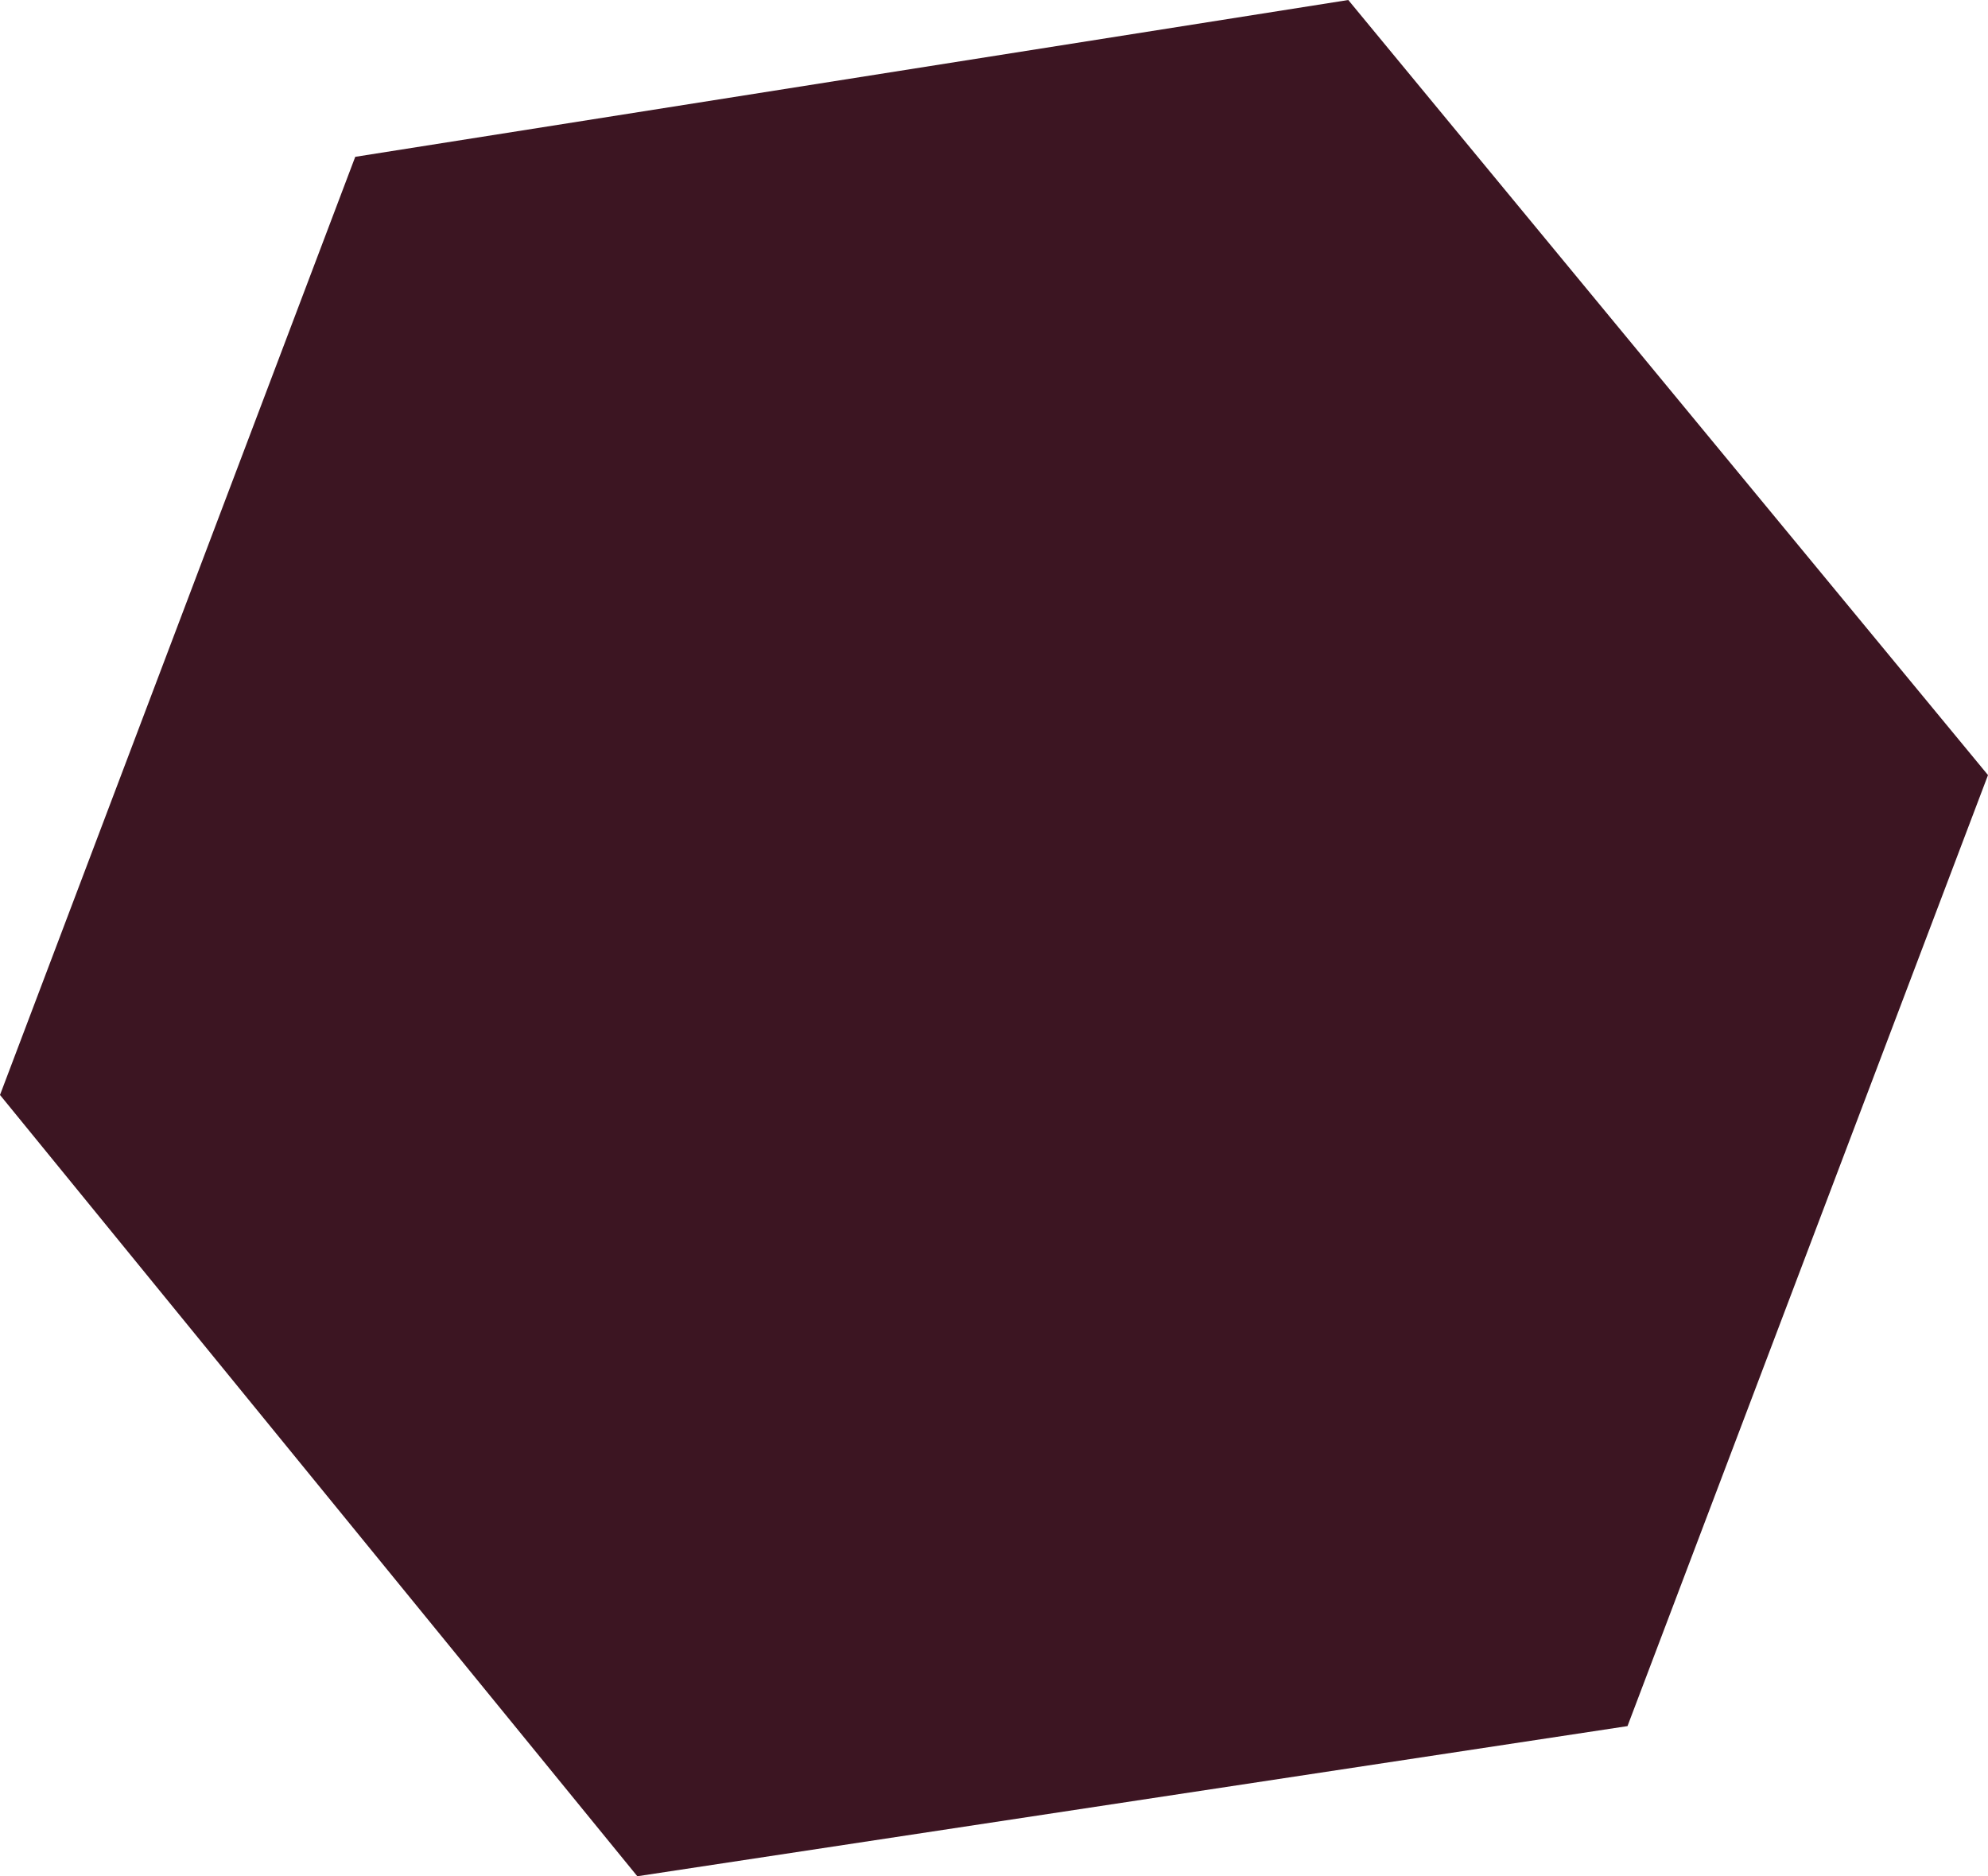
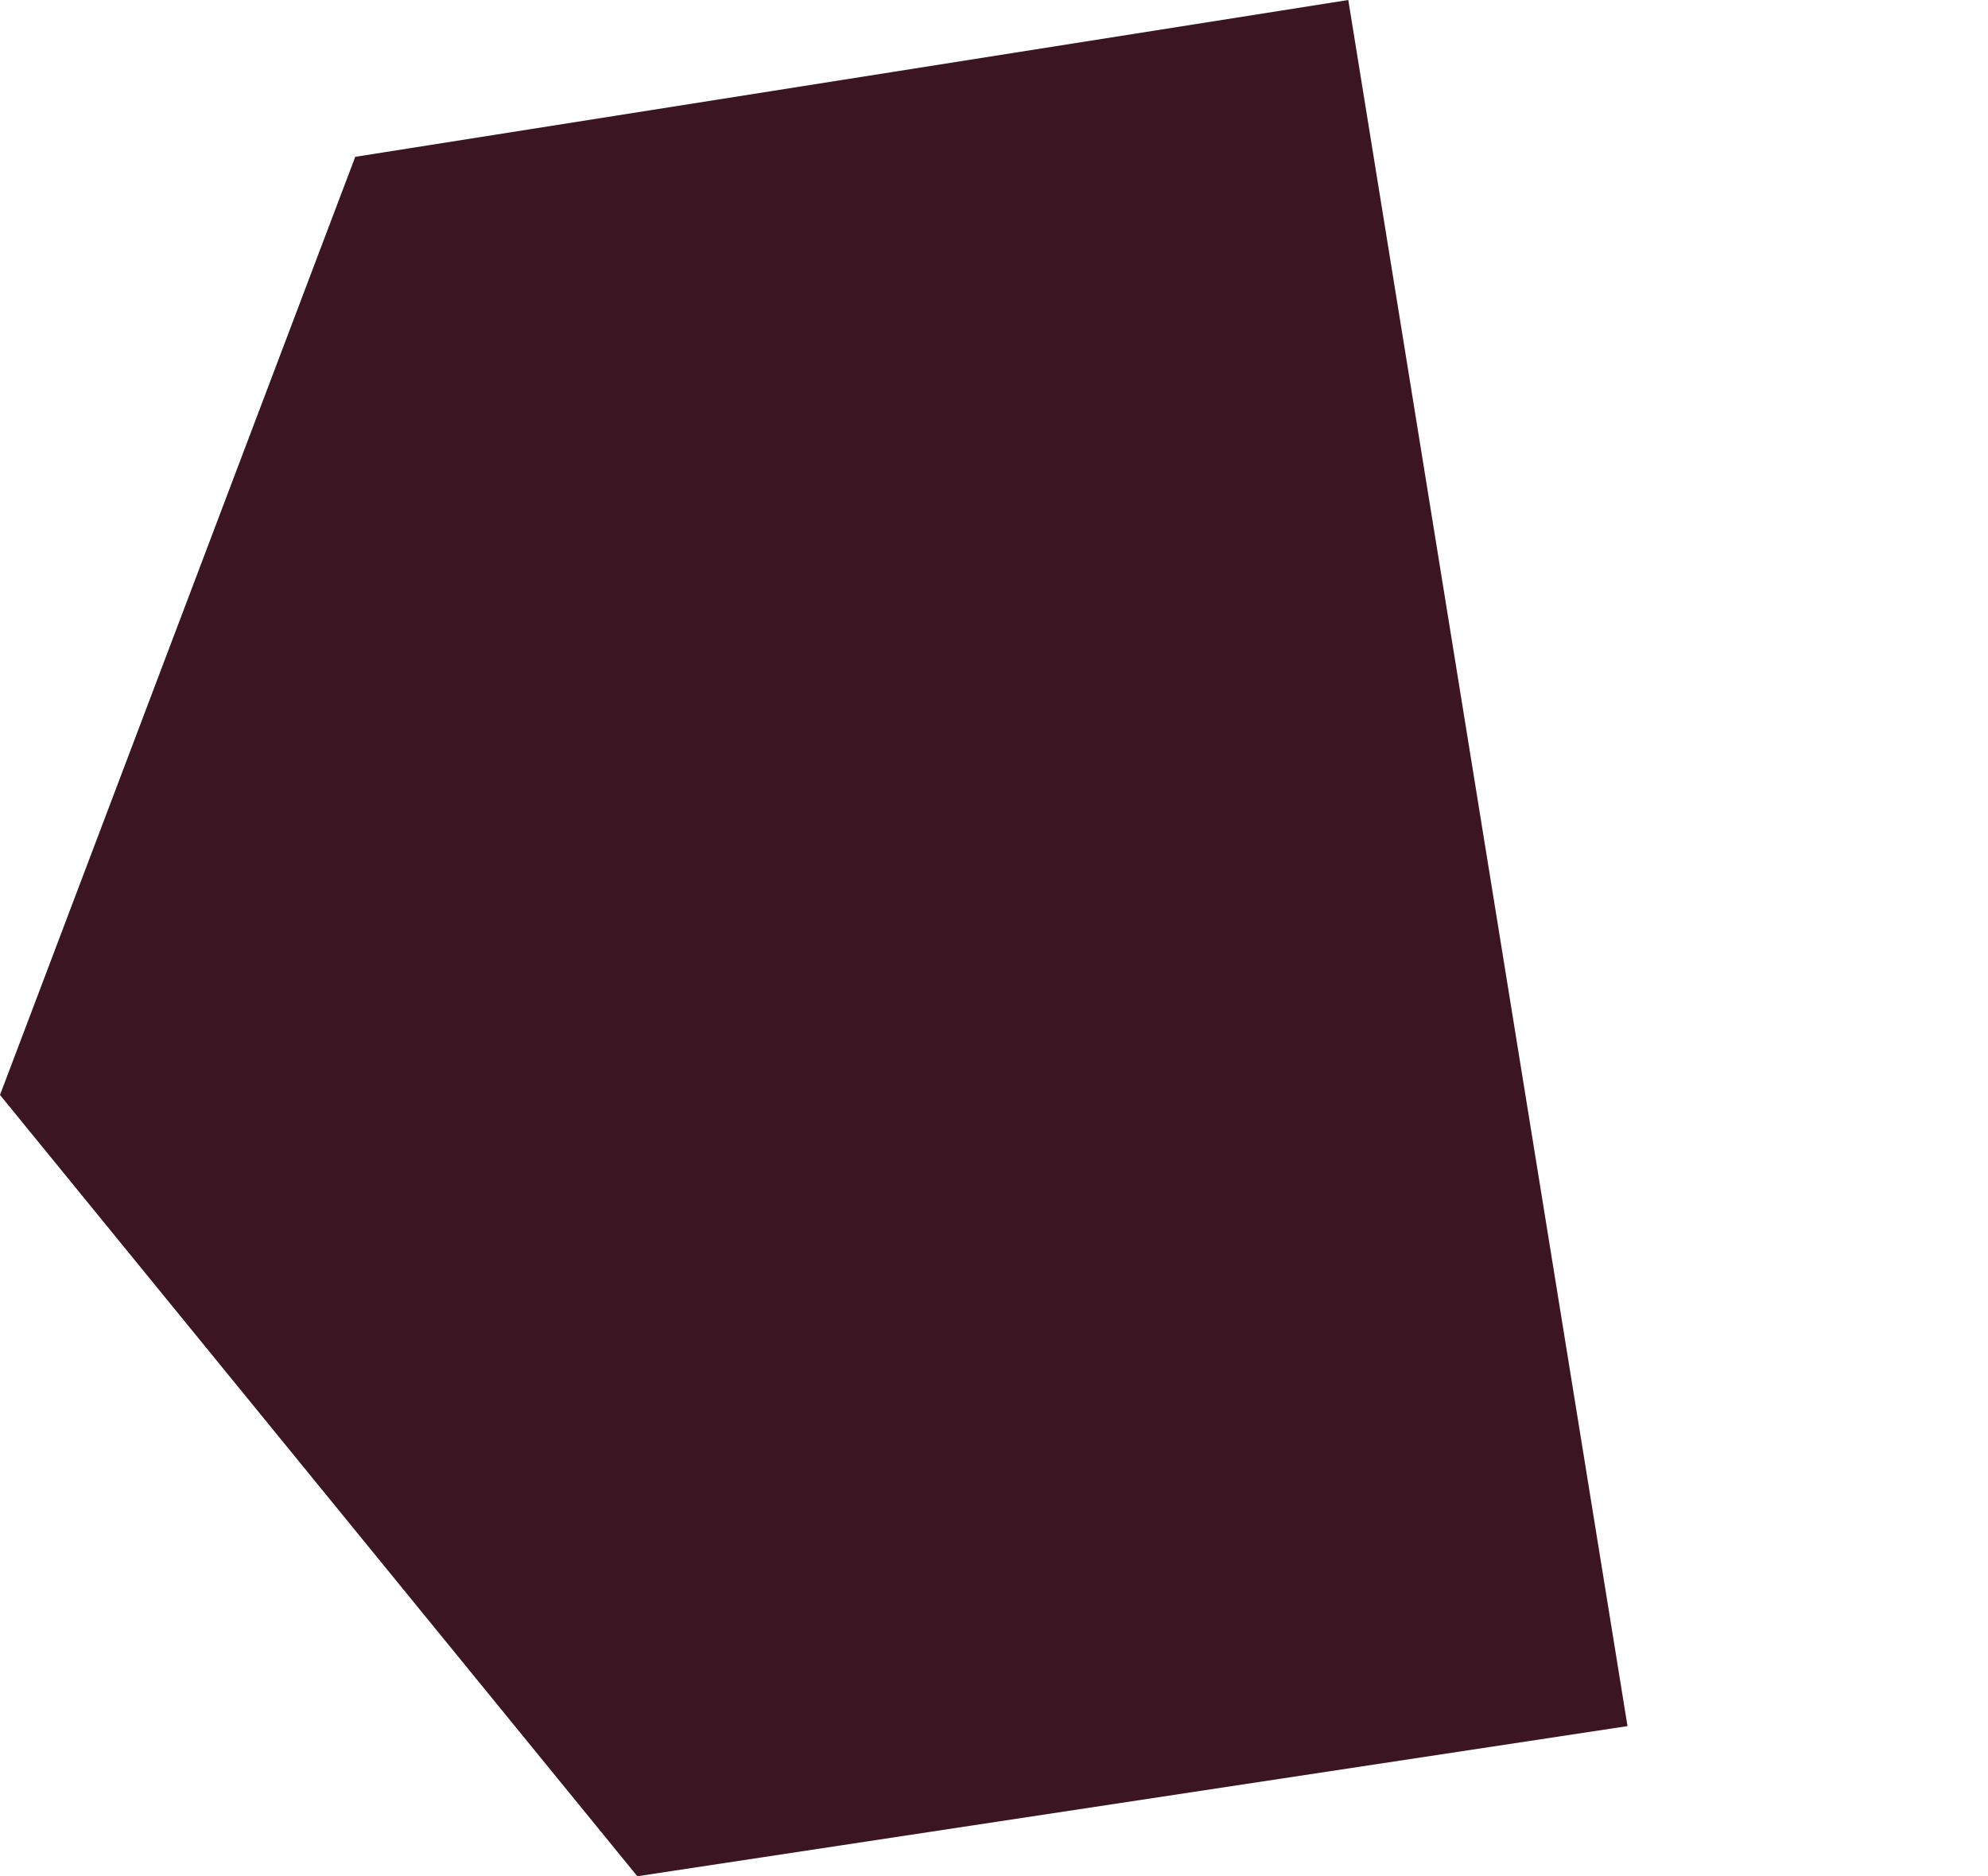
<svg xmlns="http://www.w3.org/2000/svg" version="1.1" id="Layer_1" x="0" y="0" viewBox="0 0 415.8 392.4" style="enable-background:new 0 0 415.8 392.4" xml:space="preserve">
-   <path style="fill:#3c1522" d="M282 0 74.3 32.8 0 229l133.3 163.4L340.4 361l75.4-198.9z" />
+   <path style="fill:#3c1522" d="M282 0 74.3 32.8 0 229l133.3 163.4L340.4 361z" />
</svg>